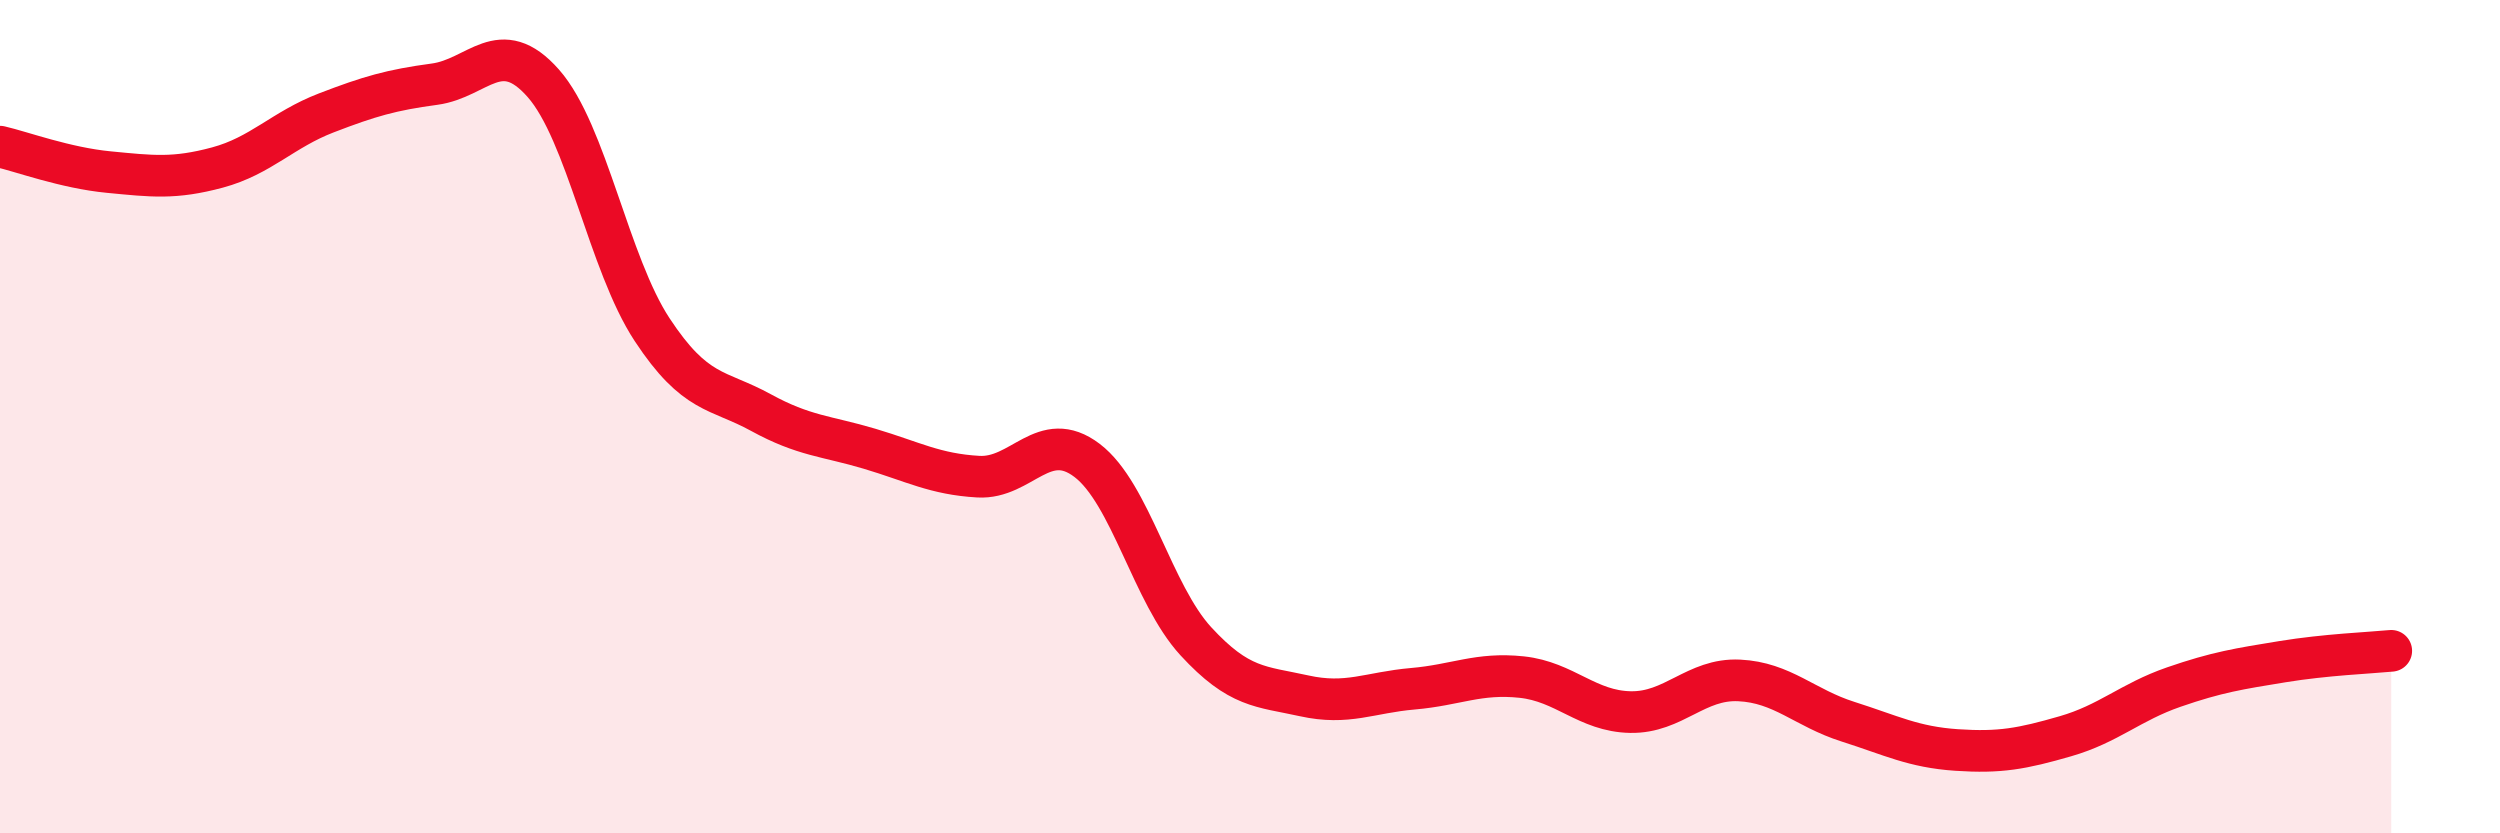
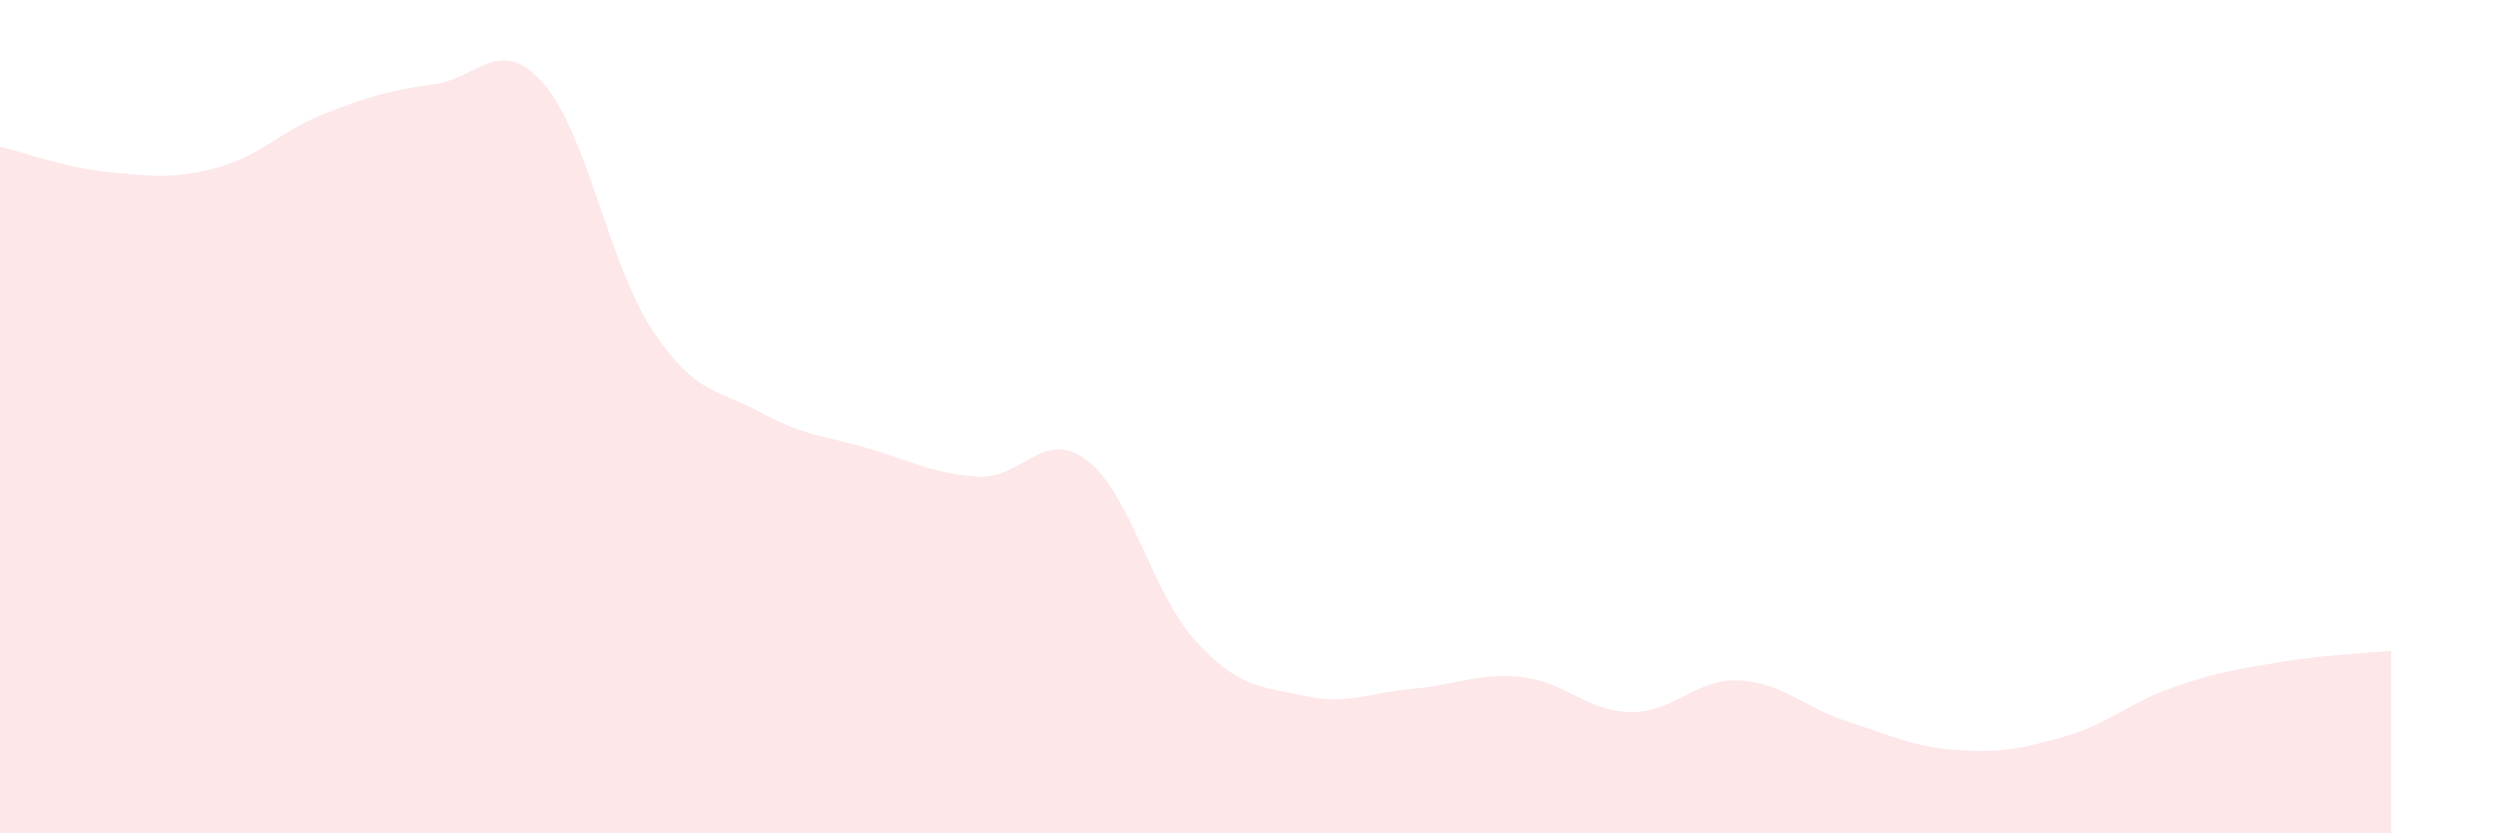
<svg xmlns="http://www.w3.org/2000/svg" width="60" height="20" viewBox="0 0 60 20">
  <path d="M 0,3.52 C 0.52,3.64 1.57,4.03 2.61,4.13 C 3.65,4.23 4.18,4.3 5.22,4.02 C 6.26,3.74 6.79,3.11 7.83,2.71 C 8.87,2.31 9.39,2.16 10.43,2.02 C 11.47,1.88 12,0.82 13.04,2 C 14.08,3.18 14.61,6.33 15.65,7.91 C 16.69,9.49 17.22,9.33 18.26,9.9 C 19.3,10.47 19.83,10.46 20.87,10.77 C 21.91,11.08 22.44,11.38 23.48,11.44 C 24.52,11.5 25.05,10.26 26.09,11.05 C 27.13,11.84 27.66,14.26 28.7,15.39 C 29.74,16.52 30.26,16.47 31.3,16.7 C 32.34,16.93 32.87,16.62 33.91,16.53 C 34.95,16.44 35.48,16.14 36.52,16.25 C 37.56,16.36 38.09,17.07 39.13,17.09 C 40.17,17.11 40.7,16.28 41.74,16.33 C 42.78,16.38 43.31,16.99 44.35,17.32 C 45.39,17.65 45.92,17.93 46.96,18 C 48,18.07 48.53,17.97 49.57,17.67 C 50.61,17.37 51.13,16.85 52.17,16.49 C 53.21,16.13 53.74,16.05 54.78,15.88 C 55.82,15.71 56.87,15.67 57.39,15.62L57.39 20L0 20Z" fill="#EB0A25" opacity="0.1" stroke-linecap="round" stroke-linejoin="round" />
-   <path d="M 0,3.52 C 0.52,3.64 1.57,4.03 2.61,4.13 C 3.65,4.23 4.18,4.3 5.22,4.02 C 6.26,3.74 6.79,3.11 7.83,2.71 C 8.87,2.31 9.39,2.16 10.43,2.02 C 11.47,1.88 12,0.82 13.04,2 C 14.08,3.18 14.61,6.33 15.65,7.91 C 16.69,9.49 17.22,9.33 18.26,9.9 C 19.3,10.47 19.83,10.46 20.87,10.77 C 21.91,11.08 22.44,11.38 23.48,11.44 C 24.52,11.5 25.05,10.26 26.09,11.05 C 27.13,11.84 27.66,14.26 28.7,15.39 C 29.74,16.52 30.26,16.47 31.3,16.7 C 32.34,16.93 32.87,16.62 33.91,16.53 C 34.95,16.44 35.48,16.14 36.52,16.25 C 37.56,16.36 38.09,17.07 39.13,17.09 C 40.17,17.11 40.7,16.28 41.74,16.33 C 42.78,16.38 43.31,16.99 44.35,17.32 C 45.39,17.65 45.92,17.93 46.96,18 C 48,18.07 48.53,17.97 49.57,17.67 C 50.61,17.37 51.13,16.85 52.17,16.49 C 53.21,16.13 53.74,16.05 54.78,15.88 C 55.82,15.71 56.87,15.67 57.39,15.62" stroke="#EB0A25" stroke-width="1" fill="none" stroke-linecap="round" stroke-linejoin="round" />
</svg>